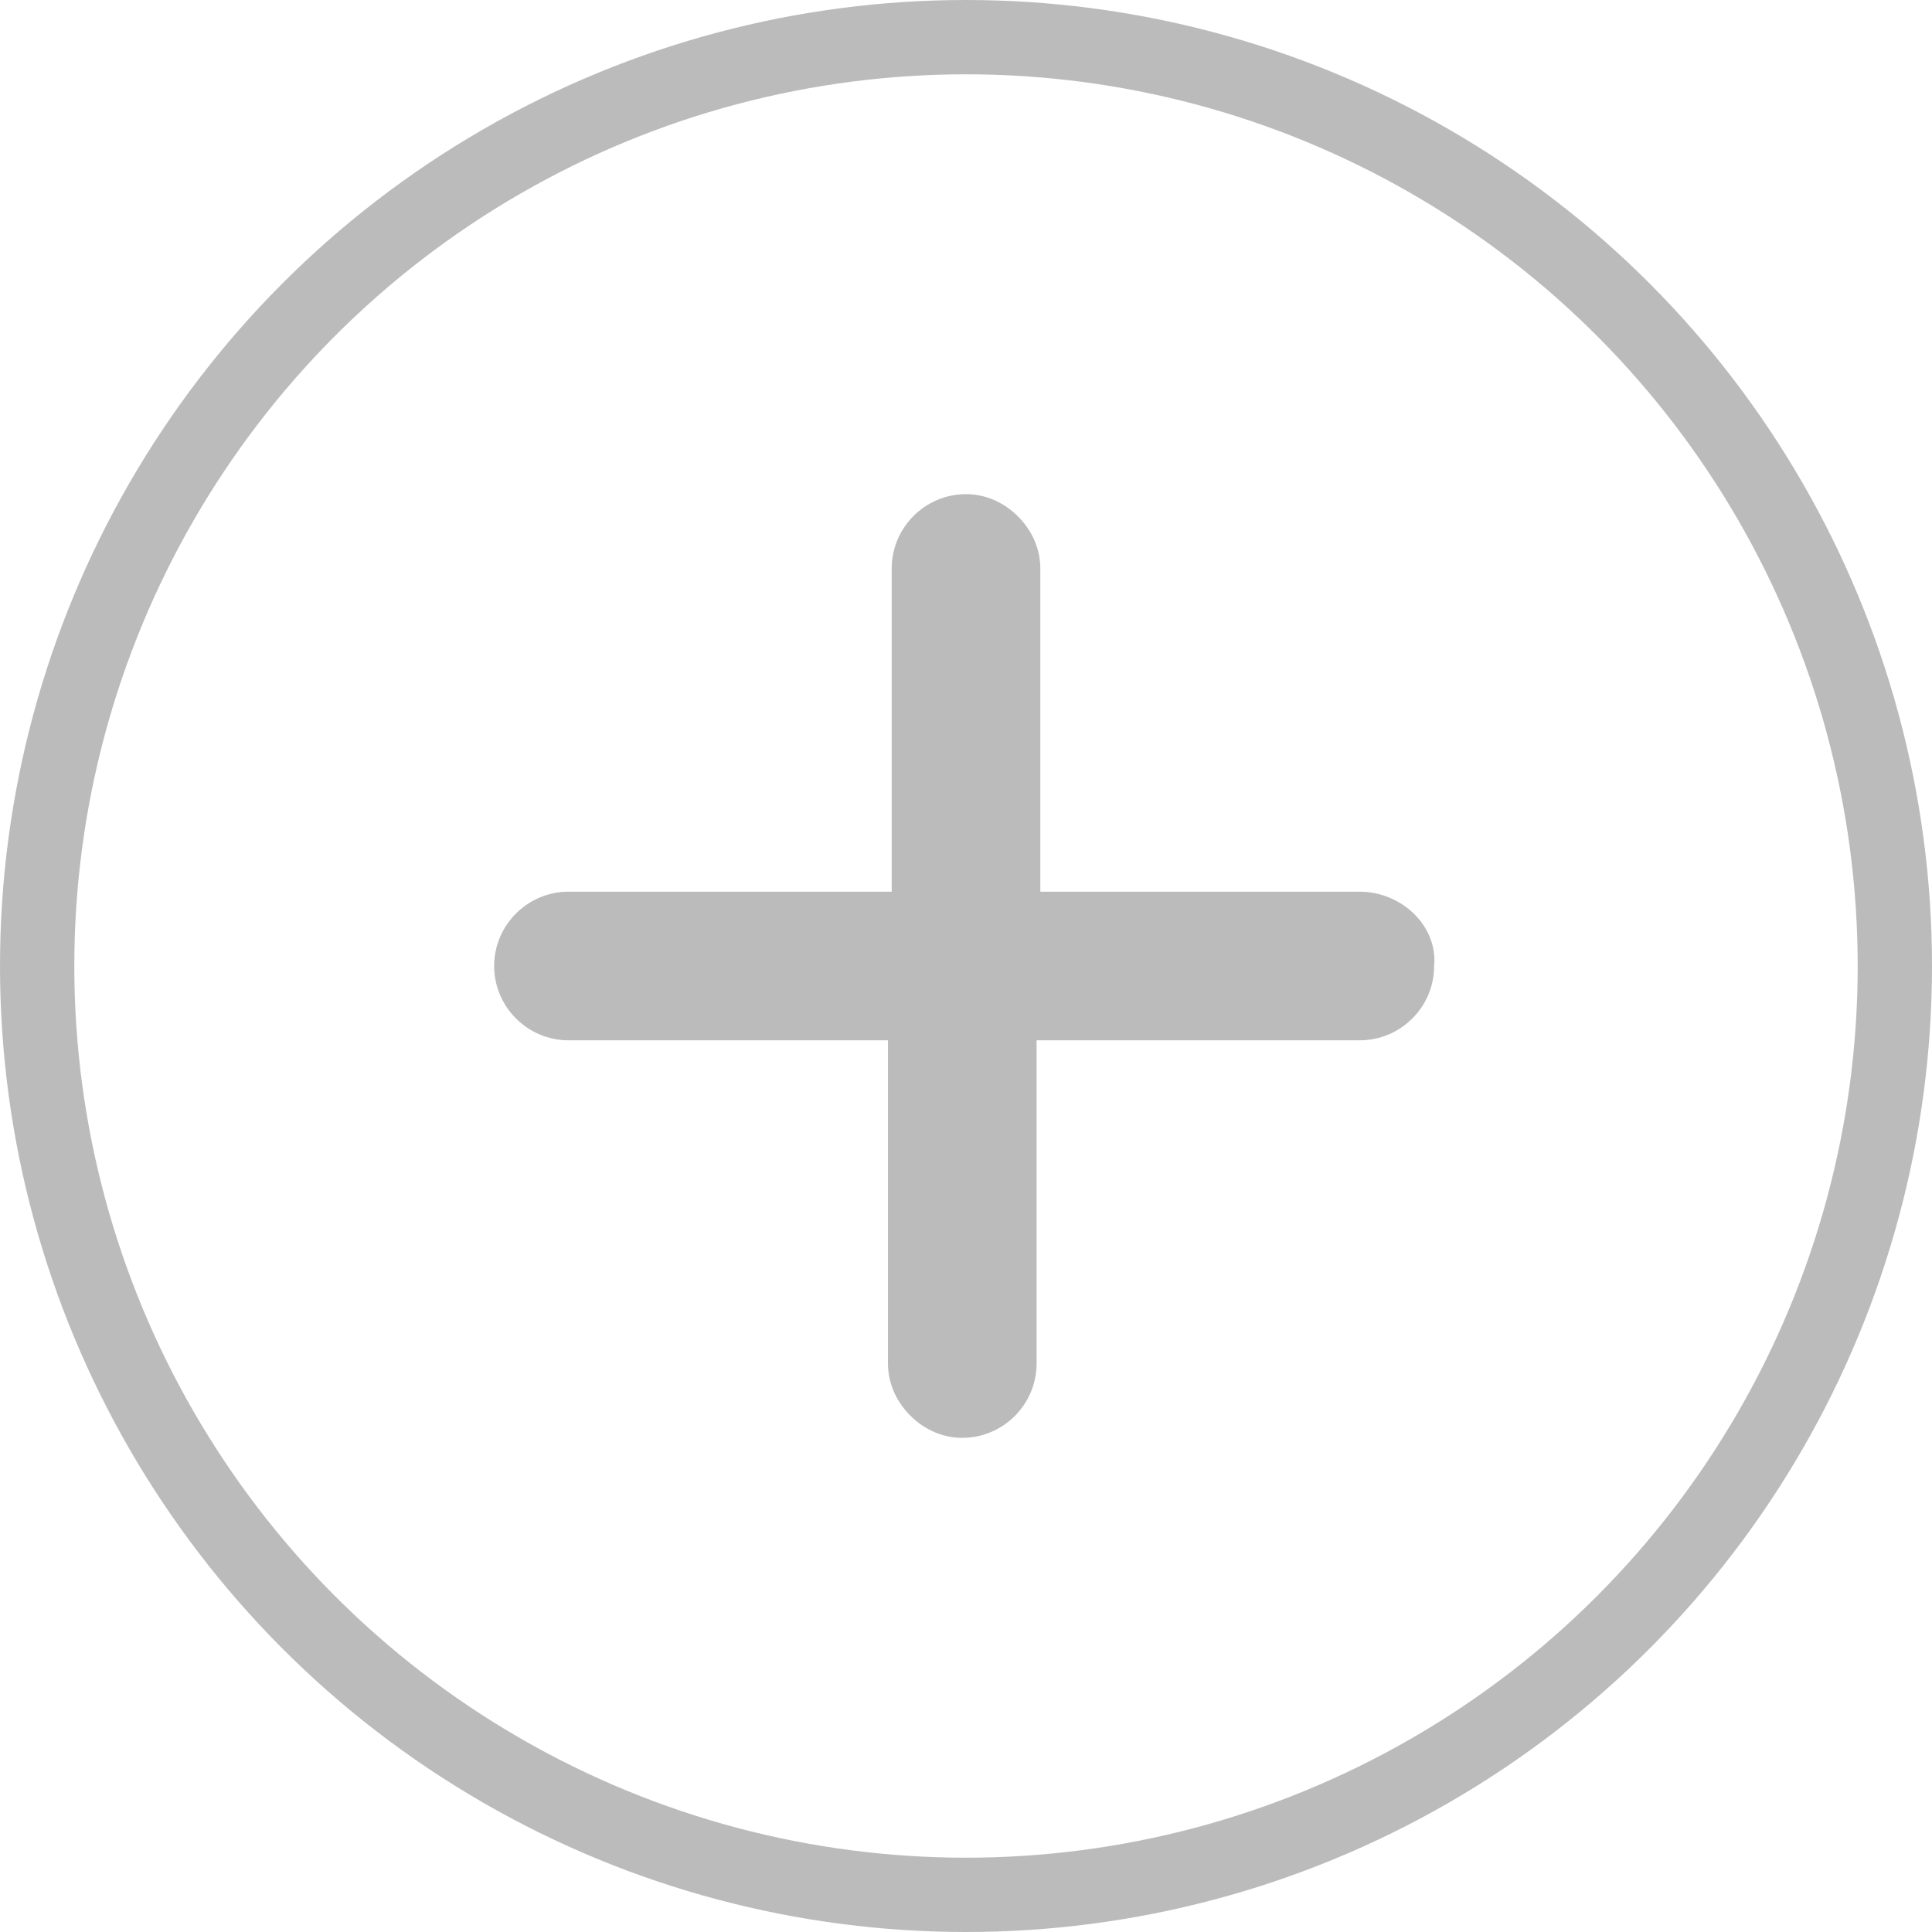
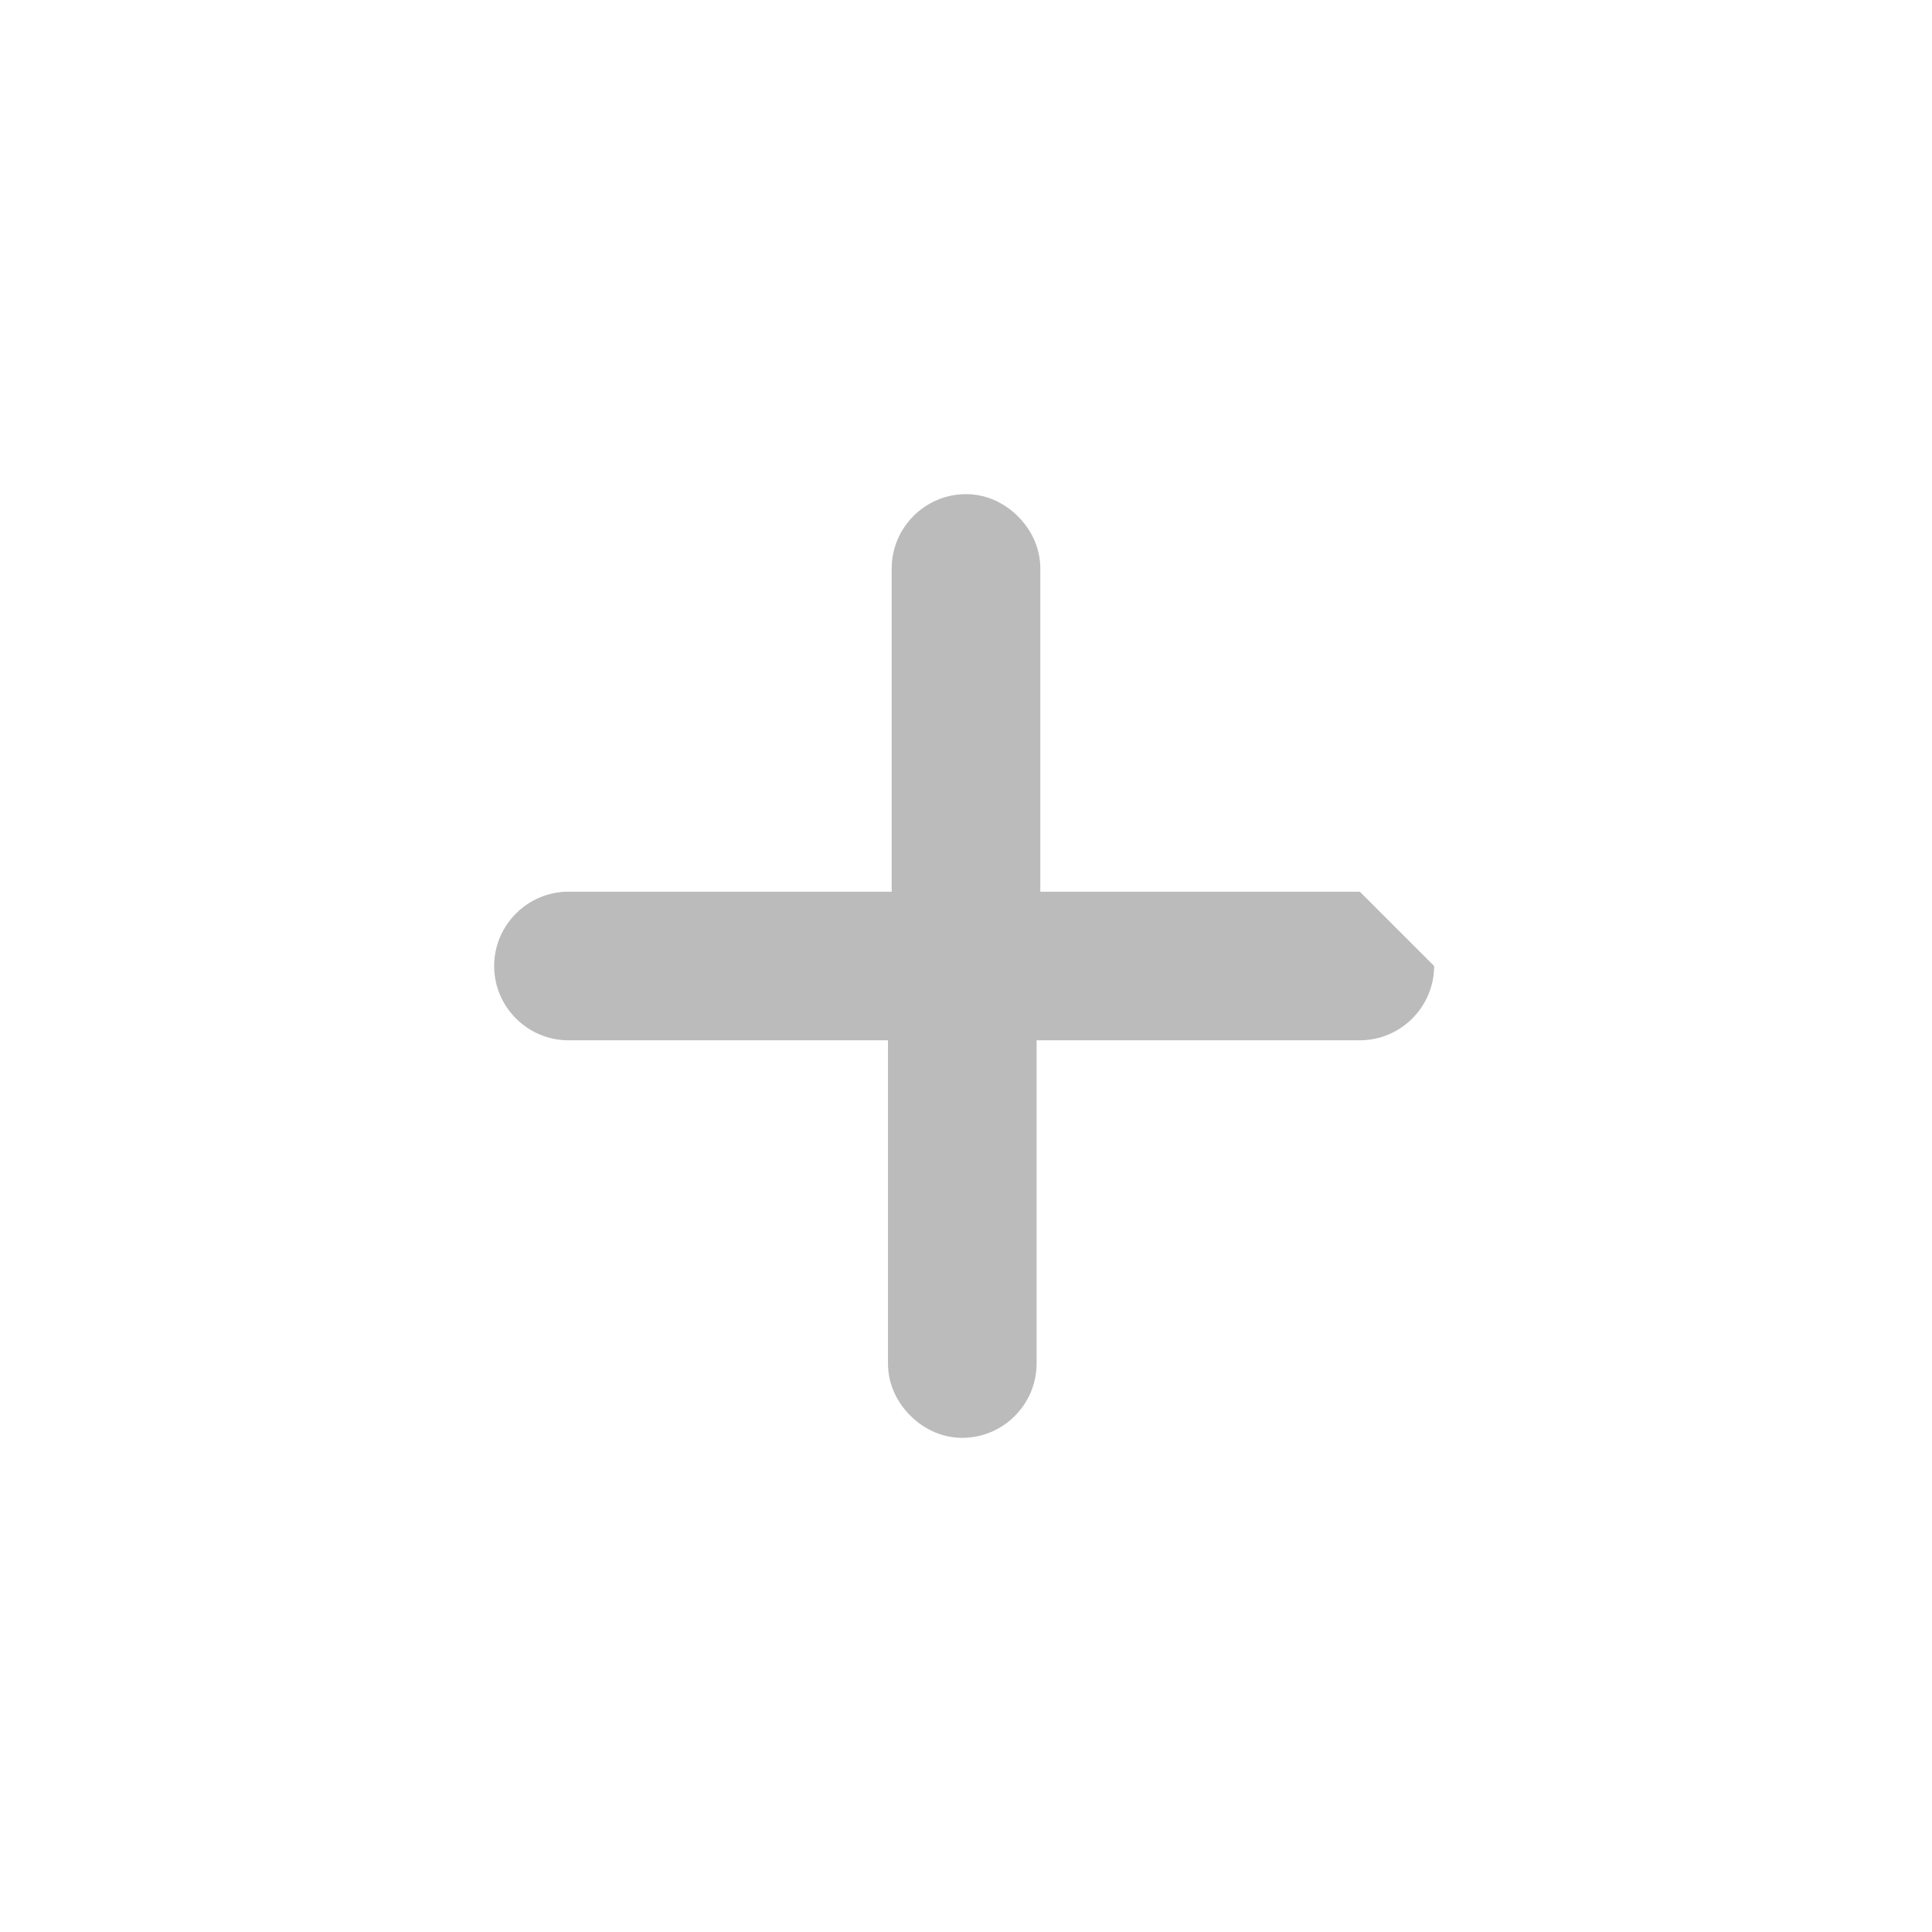
<svg xmlns="http://www.w3.org/2000/svg" version="1.1" id="Layer_1" x="0px" y="0px" width="52px" height="52px" viewBox="0 0 52 52" style="enable-background:new 0 0 52 52;" xml:space="preserve">
  <style type="text/css">
	.st0{fill:none;stroke:#BBBBBB;stroke-width:2;stroke-miterlimit:10;}
	.st1{fill:#BBBBBB;}
</style>
  <g>
-     <circle class="st0" cx="26" cy="26" r="25" />
-     <path class="st1" d="M36.6,24l-8.6,0l0-8.7c0-0.5-0.2-1-0.6-1.4c-0.4-0.4-0.9-0.6-1.4-0.6c-1.1,0-2,0.9-2,2l0,8.7l-8.7,0   c-1.1,0-2,0.9-2,2c0,1.1,0.9,2,2,2l8.6,0l0,8.7c0,0.5,0.2,1,0.6,1.4c0.4,0.4,0.9,0.6,1.4,0.6c1.1,0,2-0.9,2-2l0-8.7l8.7,0   c1.1,0,2-0.9,2-2C38.7,24.9,37.7,24,36.6,24z" />
+     <path class="st1" d="M36.6,24l-8.6,0l0-8.7c0-0.5-0.2-1-0.6-1.4c-0.4-0.4-0.9-0.6-1.4-0.6c-1.1,0-2,0.9-2,2l0,8.7l-8.7,0   c-1.1,0-2,0.9-2,2c0,1.1,0.9,2,2,2l8.6,0l0,8.7c0,0.5,0.2,1,0.6,1.4c0.4,0.4,0.9,0.6,1.4,0.6c1.1,0,2-0.9,2-2l0-8.7l8.7,0   c1.1,0,2-0.9,2-2z" />
  </g>
</svg>